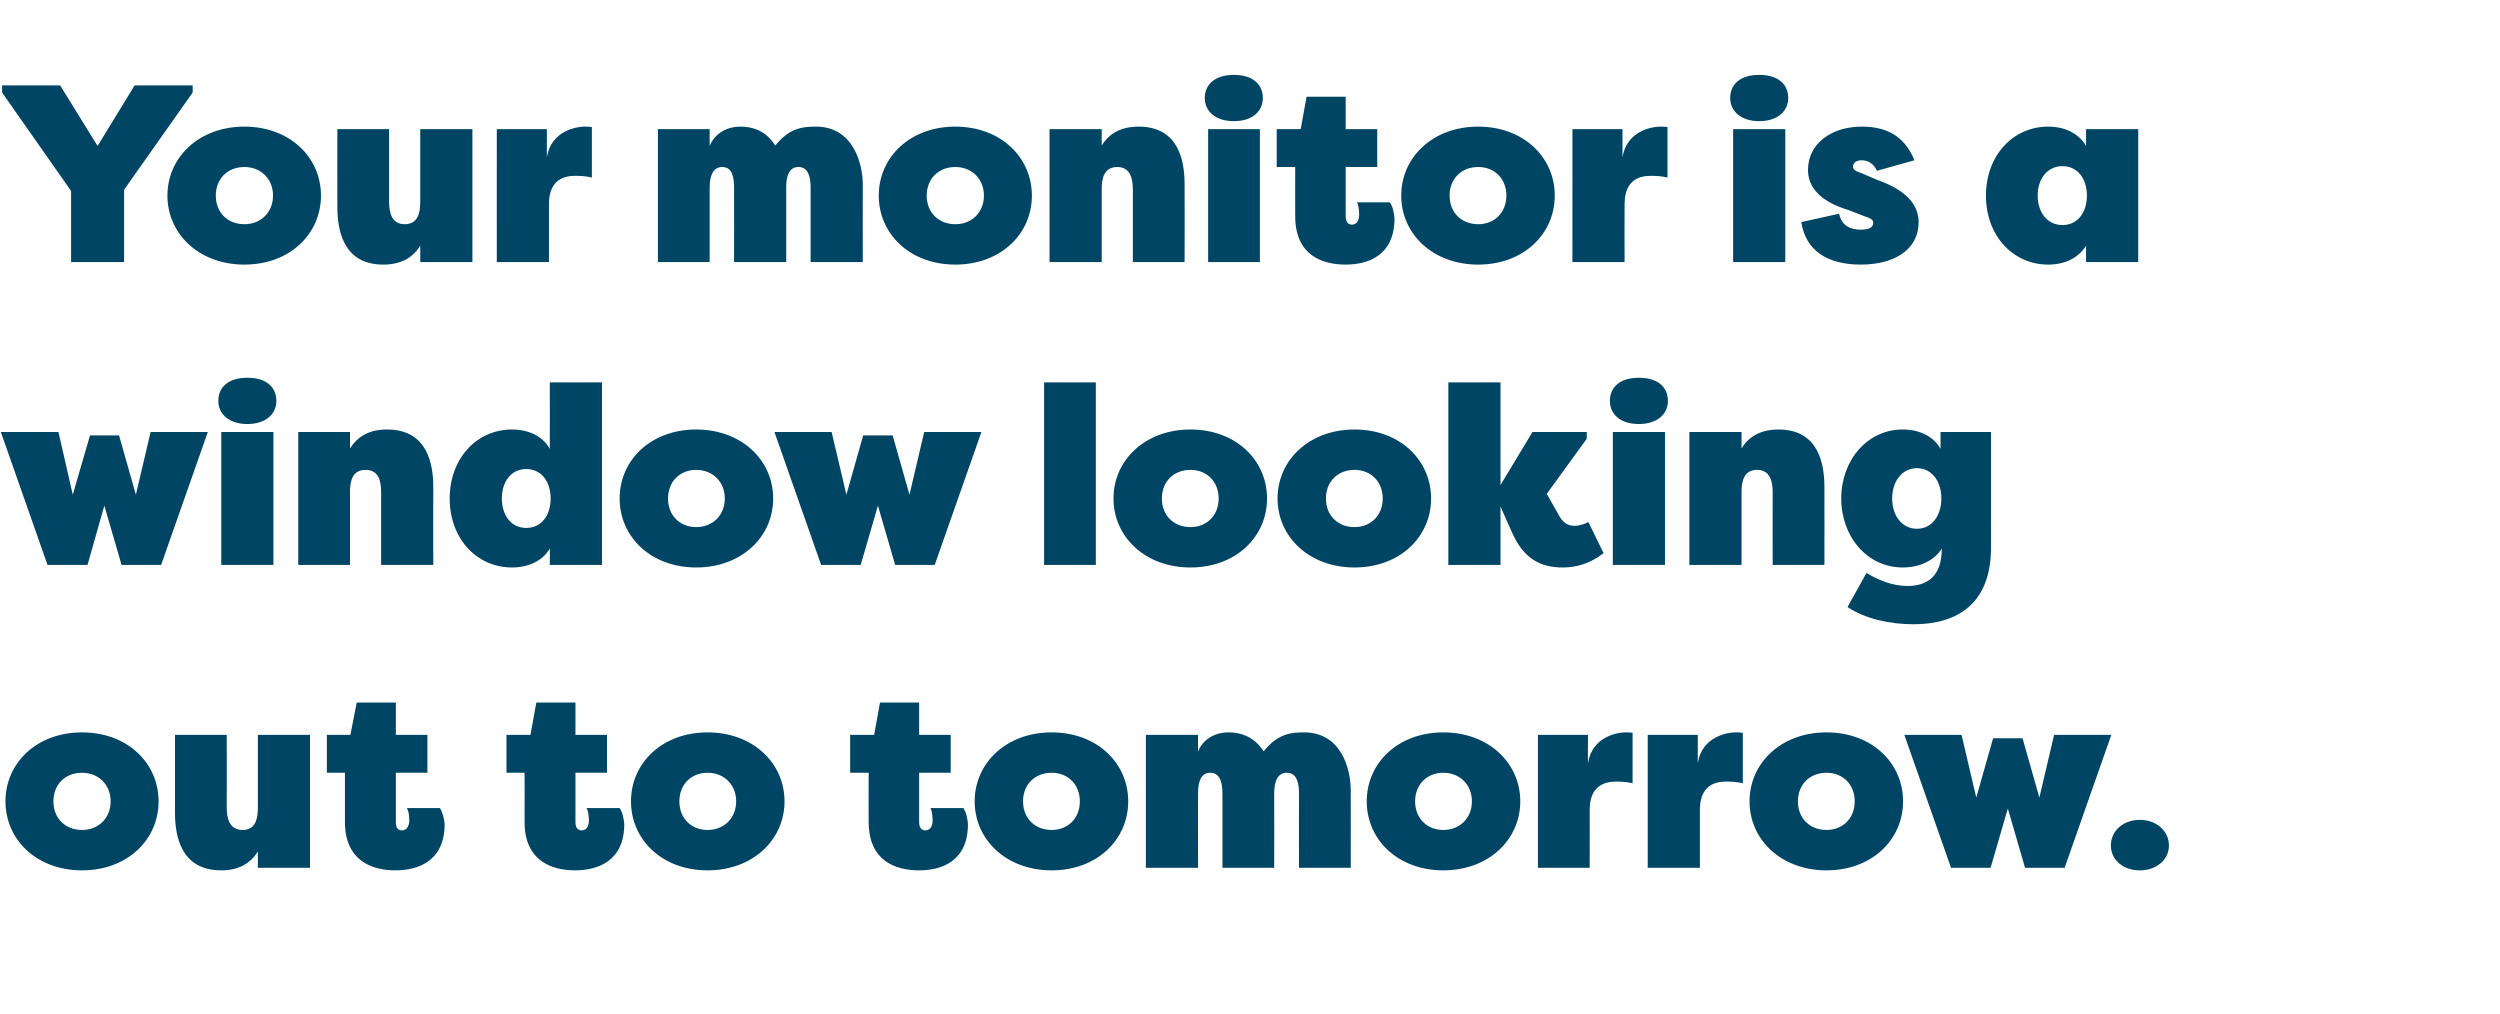
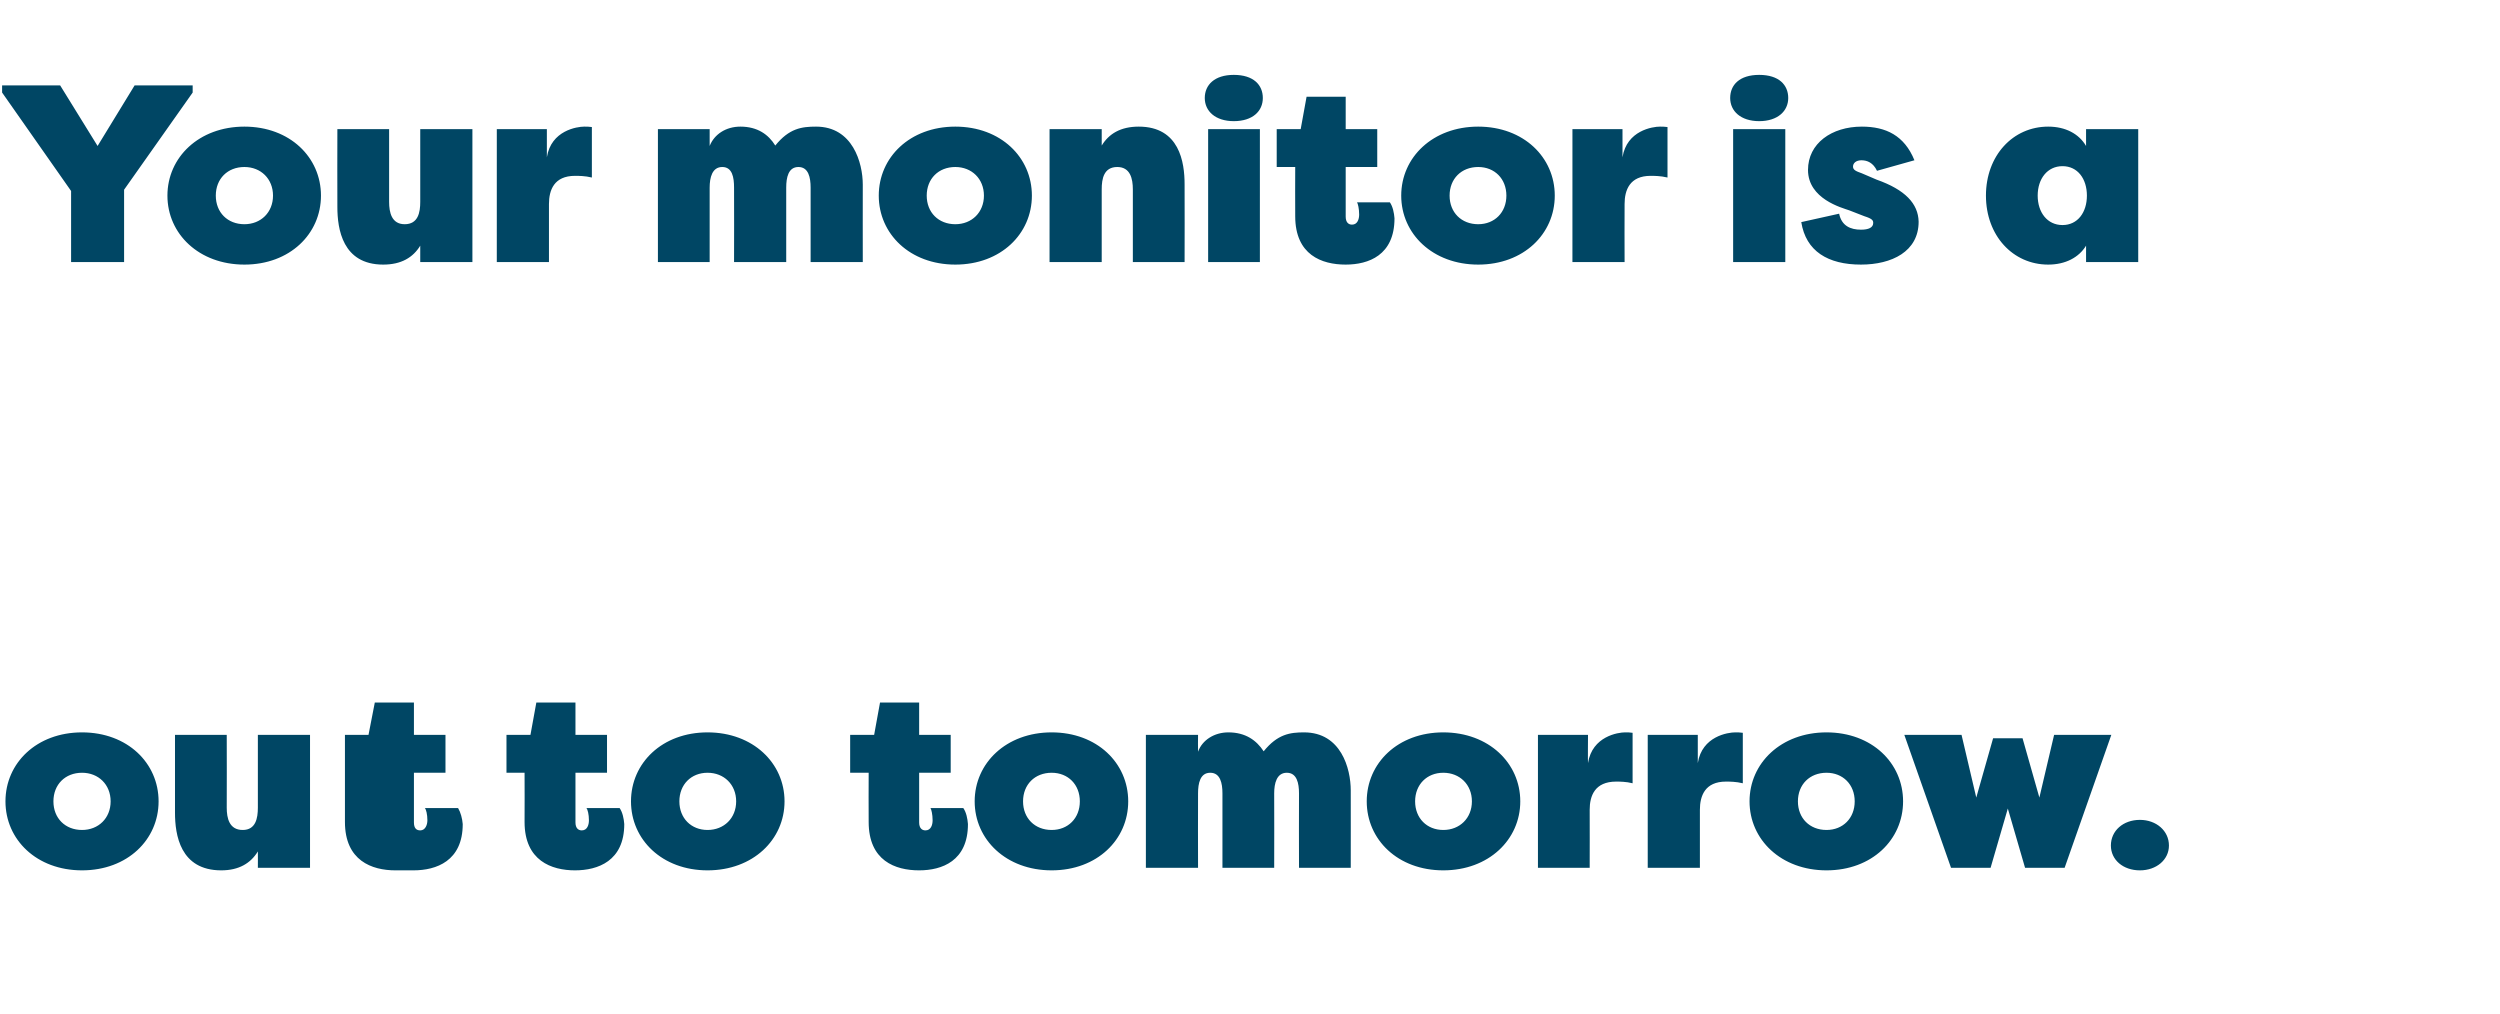
<svg xmlns="http://www.w3.org/2000/svg" version="1.1" width="594.3px" height="241px" viewBox="0 -1 594.3 241" style="top:-1px">
  <desc>Your monitor is a window looking out to tomorrow</desc>
  <defs />
  <g id="Polygon63730">
-     <path d="m19.5 205.9c-10.8 0-18.2-7.3-18.2-16.4c0-9.1 7.4-16.4 18.2-16.4c10.8 0 18.2 7.3 18.2 16.4c0 9.1-7.4 16.4-18.2 16.4zm0-9.6c3.9 0 6.8-2.8 6.8-6.8c0-4-2.9-6.8-6.8-6.8c-4 0-6.8 2.8-6.8 6.8c0 4 2.8 6.8 6.8 6.8zm34.4-5.3c0 2.5.6 5.3 3.8 5.3c3.1 0 3.6-2.8 3.6-5.3c.02 0 0-17.3 0-17.3h12.4v31.6H61.3s.02-3.92 0-3.9c-1.7 2.8-4.5 4.5-8.7 4.5c-9.8 0-11-8.5-11-13.7c-.02 0 0-18.5 0-18.5h12.3s.04 17.3 0 17.3zM94 205.9c-5.6 0-12-2.3-12-11.5c.02-.04 0-11.7 0-11.7h-4.3v-9h5.6l1.5-7.7h9.3v7.7h7.5v9h-7.5s-.02 11.78 0 11.8c0 1.4.6 1.9 1.5 1.9c1.2 0 1.7-1.3 1.7-2.4c0-1.4-.3-2.6-.6-2.9h7.9c.6 1 1 2.5 1.1 3.8c0 8.8-6.3 11-11.7 11zm42.7 0c-5.6 0-12-2.3-12-11.5c.04-.04 0-11.7 0-11.7h-4.3v-9h5.7l1.4-7.7h9.3v7.7h7.5v9h-7.5v11.8c0 1.4.7 1.9 1.5 1.9c1.3 0 1.7-1.3 1.7-2.4c0-1.4-.3-2.6-.6-2.9h7.9c.7 1 1 2.5 1.1 3.8c0 8.8-6.3 11-11.7 11zm31.5 0c-10.8 0-18.2-7.3-18.2-16.4c0-9.1 7.4-16.4 18.2-16.4c10.8 0 18.3 7.3 18.3 16.4c0 9.1-7.5 16.4-18.3 16.4zm0-9.6c3.9 0 6.8-2.8 6.8-6.8c0-4-2.9-6.8-6.8-6.8c-3.9 0-6.7 2.8-6.7 6.8c0 4 2.8 6.8 6.7 6.8zm50.3 9.6c-5.7 0-12-2.3-12-11.5c-.04-.04 0-11.7 0-11.7h-4.4v-9h5.7l1.4-7.7h9.3v7.7h7.5v9h-7.5s.02 11.78 0 11.8c0 1.4.7 1.9 1.5 1.9c1.3 0 1.7-1.3 1.7-2.4c0-1.4-.3-2.6-.5-2.9h7.8c.7 1 1 2.5 1.1 3.8c0 8.8-6.2 11-11.6 11zm31.5 0c-10.8 0-18.3-7.3-18.3-16.4c0-9.1 7.5-16.4 18.3-16.4c10.8 0 18.2 7.3 18.2 16.4c0 9.1-7.4 16.4-18.2 16.4zm0-9.6c3.9 0 6.7-2.8 6.7-6.8c0-4-2.8-6.8-6.7-6.8c-4 0-6.8 2.8-6.8 6.8c0 4 2.8 6.8 6.8 6.8zm58.8-8.7c0-2.4-.5-4.9-2.9-4.9c-2.4 0-3 2.5-3 4.9c.04.04 0 17.7 0 17.7h-12.3s-.02-17.66 0-17.7c0-2.4-.5-4.9-2.9-4.9c-2.4 0-2.9 2.5-2.9 4.9c-.04.04 0 17.7 0 17.7h-12.4v-31.6h12.4s-.04 3.98 0 4c1-2.8 3.9-4.6 7.2-4.6c4.1 0 6.7 1.9 8.4 4.5c3.3-4.1 6.3-4.5 9.6-4.5c8.8 0 11.1 8.6 11.1 13.8c.02-.04 0 18.4 0 18.4h-12.3s-.04-17.66 0-17.7zm34.3 18.3c-10.8 0-18.2-7.3-18.2-16.4c0-9.1 7.4-16.4 18.2-16.4c10.8 0 18.3 7.3 18.3 16.4c0 9.1-7.5 16.4-18.3 16.4zm0-9.6c3.9 0 6.8-2.8 6.8-6.8c0-4-2.9-6.8-6.8-6.8c-3.9 0-6.7 2.8-6.7 6.8c0 4 2.8 6.8 6.7 6.8zm34.4-15.9c1-6.4 7.2-7.3 8.8-7.3c1 0 .8 0 1.8.1v12c-1.5-.4-3.2-.4-3.9-.4c-5.1 0-6.3 3.4-6.3 6.7c.03.04 0 13.8 0 13.8h-12.3v-31.6h11.9s-.05 6.68 0 6.7zm26.1 0c1-6.4 7.2-7.3 8.9-7.3c1 0 .7 0 1.8.1v12c-1.6-.4-3.2-.4-4-.4c-5 0-6.2 3.4-6.2 6.7v13.8h-12.4v-31.6h11.9s.01 6.68 0 6.7zm30.6 25.5c-10.8 0-18.3-7.3-18.3-16.4c0-9.1 7.5-16.4 18.3-16.4c10.8 0 18.2 7.3 18.2 16.4c0 9.1-7.4 16.4-18.2 16.4zm0-9.6c3.9 0 6.7-2.8 6.7-6.8c0-4-2.8-6.8-6.7-6.8c-4 0-6.8 2.8-6.8 6.8c0 4 2.8 6.8 6.8 6.8zm39.6-21.8h7l4 14.1l3.5-14.9h13.6l-11.1 31.6h-9.4l-4.1-14.1l-4.1 14.1h-9.4l-11.1-31.6h13.6l3.5 14.9l4-14.1zm34.9 19.4c3.9 0 6.9 2.6 6.9 6.1c0 3.4-3 5.9-6.9 5.9c-4 0-6.9-2.5-6.9-5.9c0-3.5 2.9-6.1 6.9-6.1z" stroke="none" fill="#004664" />
+     <path d="m19.5 205.9c-10.8 0-18.2-7.3-18.2-16.4c0-9.1 7.4-16.4 18.2-16.4c10.8 0 18.2 7.3 18.2 16.4c0 9.1-7.4 16.4-18.2 16.4zm0-9.6c3.9 0 6.8-2.8 6.8-6.8c0-4-2.9-6.8-6.8-6.8c-4 0-6.8 2.8-6.8 6.8c0 4 2.8 6.8 6.8 6.8zm34.4-5.3c0 2.5.6 5.3 3.8 5.3c3.1 0 3.6-2.8 3.6-5.3c.02 0 0-17.3 0-17.3h12.4v31.6H61.3s.02-3.92 0-3.9c-1.7 2.8-4.5 4.5-8.7 4.5c-9.8 0-11-8.5-11-13.7c-.02 0 0-18.5 0-18.5h12.3s.04 17.3 0 17.3zM94 205.9c-5.6 0-12-2.3-12-11.5c.02-.04 0-11.7 0-11.7v-9h5.6l1.5-7.7h9.3v7.7h7.5v9h-7.5s-.02 11.78 0 11.8c0 1.4.6 1.9 1.5 1.9c1.2 0 1.7-1.3 1.7-2.4c0-1.4-.3-2.6-.6-2.9h7.9c.6 1 1 2.5 1.1 3.8c0 8.8-6.3 11-11.7 11zm42.7 0c-5.6 0-12-2.3-12-11.5c.04-.04 0-11.7 0-11.7h-4.3v-9h5.7l1.4-7.7h9.3v7.7h7.5v9h-7.5v11.8c0 1.4.7 1.9 1.5 1.9c1.3 0 1.7-1.3 1.7-2.4c0-1.4-.3-2.6-.6-2.9h7.9c.7 1 1 2.5 1.1 3.8c0 8.8-6.3 11-11.7 11zm31.5 0c-10.8 0-18.2-7.3-18.2-16.4c0-9.1 7.4-16.4 18.2-16.4c10.8 0 18.3 7.3 18.3 16.4c0 9.1-7.5 16.4-18.3 16.4zm0-9.6c3.9 0 6.8-2.8 6.8-6.8c0-4-2.9-6.8-6.8-6.8c-3.9 0-6.7 2.8-6.7 6.8c0 4 2.8 6.8 6.7 6.8zm50.3 9.6c-5.7 0-12-2.3-12-11.5c-.04-.04 0-11.7 0-11.7h-4.4v-9h5.7l1.4-7.7h9.3v7.7h7.5v9h-7.5s.02 11.78 0 11.8c0 1.4.7 1.9 1.5 1.9c1.3 0 1.7-1.3 1.7-2.4c0-1.4-.3-2.6-.5-2.9h7.8c.7 1 1 2.5 1.1 3.8c0 8.8-6.2 11-11.6 11zm31.5 0c-10.8 0-18.3-7.3-18.3-16.4c0-9.1 7.5-16.4 18.3-16.4c10.8 0 18.2 7.3 18.2 16.4c0 9.1-7.4 16.4-18.2 16.4zm0-9.6c3.9 0 6.7-2.8 6.7-6.8c0-4-2.8-6.8-6.7-6.8c-4 0-6.8 2.8-6.8 6.8c0 4 2.8 6.8 6.8 6.8zm58.8-8.7c0-2.4-.5-4.9-2.9-4.9c-2.4 0-3 2.5-3 4.9c.04.04 0 17.7 0 17.7h-12.3s-.02-17.66 0-17.7c0-2.4-.5-4.9-2.9-4.9c-2.4 0-2.9 2.5-2.9 4.9c-.04.04 0 17.7 0 17.7h-12.4v-31.6h12.4s-.04 3.98 0 4c1-2.8 3.9-4.6 7.2-4.6c4.1 0 6.7 1.9 8.4 4.5c3.3-4.1 6.3-4.5 9.6-4.5c8.8 0 11.1 8.6 11.1 13.8c.02-.04 0 18.4 0 18.4h-12.3s-.04-17.66 0-17.7zm34.3 18.3c-10.8 0-18.2-7.3-18.2-16.4c0-9.1 7.4-16.4 18.2-16.4c10.8 0 18.3 7.3 18.3 16.4c0 9.1-7.5 16.4-18.3 16.4zm0-9.6c3.9 0 6.8-2.8 6.8-6.8c0-4-2.9-6.8-6.8-6.8c-3.9 0-6.7 2.8-6.7 6.8c0 4 2.8 6.8 6.7 6.8zm34.4-15.9c1-6.4 7.2-7.3 8.8-7.3c1 0 .8 0 1.8.1v12c-1.5-.4-3.2-.4-3.9-.4c-5.1 0-6.3 3.4-6.3 6.7c.03.04 0 13.8 0 13.8h-12.3v-31.6h11.9s-.05 6.68 0 6.7zm26.1 0c1-6.4 7.2-7.3 8.9-7.3c1 0 .7 0 1.8.1v12c-1.6-.4-3.2-.4-4-.4c-5 0-6.2 3.4-6.2 6.7v13.8h-12.4v-31.6h11.9s.01 6.68 0 6.7zm30.6 25.5c-10.8 0-18.3-7.3-18.3-16.4c0-9.1 7.5-16.4 18.3-16.4c10.8 0 18.2 7.3 18.2 16.4c0 9.1-7.4 16.4-18.2 16.4zm0-9.6c3.9 0 6.7-2.8 6.7-6.8c0-4-2.8-6.8-6.7-6.8c-4 0-6.8 2.8-6.8 6.8c0 4 2.8 6.8 6.8 6.8zm39.6-21.8h7l4 14.1l3.5-14.9h13.6l-11.1 31.6h-9.4l-4.1-14.1l-4.1 14.1h-9.4l-11.1-31.6h13.6l3.5 14.9l4-14.1zm34.9 19.4c3.9 0 6.9 2.6 6.9 6.1c0 3.4-3 5.9-6.9 5.9c-4 0-6.9-2.5-6.9-5.9c0-3.5 2.9-6.1 6.9-6.1z" stroke="none" fill="#004664" />
  </g>
  <g id="Polygon63729">
-     <path d="m21.4 102.5h6.9l4 14.1l3.5-14.9h13.6l-11.1 31.6h-9.4l-4.1-14.1l-4 14.1h-9.5L.2 101.7h13.7l3.4 14.9l4.1-14.1zm43.6-.8H52.6v31.6H65v-31.6zm-6.2-12.9c4.7 0 6.9 2.4 6.9 5.5c0 3.1-2.5 5.5-6.9 5.5c-4.4 0-6.9-2.4-6.9-5.5c0-3.1 2.2-5.5 6.9-5.5zM90.6 116c0-2.5-.5-5.3-3.7-5.3c-3.2 0-3.7 2.8-3.7 5.3c.02 0 0 17.3 0 17.3H70.9v-31.6h12.3s.02 3.92 0 3.9c1.8-2.8 4.5-4.5 8.8-4.5c9.8 0 11 8.5 11 13.7c-.04 0 0 18.5 0 18.5H90.6V116zm40.1 13.4c-1.6 2.8-4.9 4.5-9 4.5c-8.4 0-14.8-6.9-14.8-16.4c0-9.5 6.4-16.4 14.8-16.4c4.1 0 7.4 1.7 9 4.6c.04-.02 0-15.8 0-15.8h12.4v43.4h-12.4s.04-3.92 0-3.9zm-5.6-4.9c3.6 0 5.8-3 5.8-7c0-4-2.2-7-5.8-7c-3.6 0-5.8 3-5.8 7c0 4 2.2 7 5.8 7zm40.4 9.4c-10.8 0-18.2-7.3-18.2-16.4c0-9.1 7.4-16.4 18.2-16.4c10.8 0 18.3 7.3 18.3 16.4c0 9.1-7.5 16.4-18.3 16.4zm0-9.6c3.9 0 6.8-2.8 6.8-6.8c0-4-2.9-6.8-6.8-6.8c-3.9 0-6.7 2.8-6.7 6.8c0 4 2.8 6.8 6.7 6.8zm39.7-21.8h7l4 14.1l3.5-14.9h13.6l-11.1 31.6h-9.4l-4.1-14.1l-4.1 14.1h-9.4l-11.1-31.6h13.6l3.5 14.9l4-14.1zm55.3 30.8h-12.3V89.9h12.3v43.4zm22.5.6c-10.8 0-18.3-7.3-18.3-16.4c0-9.1 7.5-16.4 18.3-16.4c10.8 0 18.2 7.3 18.2 16.4c0 9.1-7.4 16.4-18.2 16.4zm0-9.6c3.9 0 6.7-2.8 6.7-6.8c0-4-2.8-6.8-6.7-6.8c-4 0-6.8 2.8-6.8 6.8c0 4 2.8 6.8 6.8 6.8zm39 9.6c-10.8 0-18.3-7.3-18.3-16.4c0-9.1 7.5-16.4 18.3-16.4c10.8 0 18.2 7.3 18.2 16.4c0 9.1-7.4 16.4-18.2 16.4zm0-9.6c3.9 0 6.7-2.8 6.7-6.8c0-4-2.8-6.8-6.7-6.8c-4 0-6.8 2.8-6.8 6.8c0 4 2.8 6.8 6.8 6.8zm34.7-10l7.6-12.6h12.9v1.6l-9.5 13.1s2.98 5.3 3 5.3c1.2 2.1 2.6 2.3 3.8 2.3c.7 0 2.2-.4 3.1-.9l3.6 7.4c-3.2 2.5-6.5 3.4-9.7 3.4c-5.1 0-9.2-1.9-12-8.2c-.04.02-2.8-6.3-2.8-6.3v13.9h-12.4V89.9h12.4v24.4zm39.1-12.6h-12.4v31.6h12.4v-31.6zm-6.2-12.9c4.7 0 6.9 2.4 6.9 5.5c0 3.1-2.5 5.5-6.9 5.5c-4.5 0-6.9-2.4-6.9-5.5c0-3.1 2.2-5.5 6.9-5.5zm31.8 27.2c0-2.5-.6-5.3-3.7-5.3c-3.2 0-3.7 2.8-3.7 5.3v17.3h-12.4v-31.6H414v3.9c1.7-2.8 4.5-4.5 8.8-4.5c9.7 0 10.9 8.5 10.9 13.7c.03 0 0 18.5 0 18.5h-12.3s-.03-17.3 0-17.3zm30.9 17.9c-8.4 0-14.6-7.3-14.6-16.4c0-9.1 6.2-16.4 14.6-16.4c4.1 0 7.4 1.7 9 4.6c.03-.02 0-4 0-4h12s.03 27.5 0 27.5c0 13.4-8.1 18.2-18.4 18.2c-5.6 0-11.6-1.3-15.7-4.1l4.5-8.1c2.6 1.6 6.1 3.1 9.7 3.1c4.9 0 8.2-2.4 8.2-8.9c-1.7 2.8-5.2 4.5-9.3 4.5zm3.4-9.2c3.6 0 5.8-3.2 5.8-7.2c0-4-2.2-7.2-5.8-7.2c-3.6 0-5.9 3.2-5.9 7.2c0 4 2.3 7.2 5.9 7.2z" stroke="none" fill="#004664" />
-   </g>
+     </g>
  <g id="Polygon63728">
    <path d="m23.2 33.7L32 19.3h13.8v1.7L29.5 44.1v17.2H16.9V44.4L.5 21v-1.7h13.8l8.9 14.4zm34.9 28.2c-10.8 0-18.3-7.3-18.3-16.4c0-9.1 7.5-16.4 18.3-16.4c10.8 0 18.2 7.3 18.2 16.4c0 9.1-7.4 16.4-18.2 16.4zm0-9.6c3.9 0 6.8-2.8 6.8-6.8c0-4-2.9-6.8-6.8-6.8c-4 0-6.8 2.8-6.8 6.8c0 4 2.8 6.8 6.8 6.8zM92.5 47c0 2.5.6 5.3 3.7 5.3c3.2 0 3.7-2.8 3.7-5.3V29.7h12.4v31.6H99.9v-3.9c-1.7 2.8-4.5 4.5-8.8 4.5c-9.7 0-10.9-8.5-10.9-13.7c-.04 0 0-18.5 0-18.5h12.3s.02 17.3 0 17.3zM130 36.4c1-6.4 7.2-7.3 8.9-7.3c1 0 .7 0 1.8.1v12c-1.6-.4-3.2-.4-4-.4c-5 0-6.2 3.4-6.2 6.7v13.8h-12.4V29.7H130s.02 6.68 0 6.7zm62.7 7.2c0-2.4-.5-4.9-2.9-4.9c-2.4 0-2.9 2.5-2.9 4.9v17.7h-12.4s.04-17.66 0-17.7c0-2.4-.4-4.9-2.8-4.9c-2.4 0-3 2.5-3 4.9c.02.04 0 17.7 0 17.7h-12.3V29.7h12.3s.02 3.98 0 4c1.1-2.8 3.9-4.6 7.3-4.6c4.1 0 6.7 1.9 8.3 4.5c3.3-4.1 6.3-4.5 9.7-4.5c8.7 0 11.1 8.6 11.1 13.8c-.02-.04 0 18.4 0 18.4h-12.4s.02-17.66 0-17.7zm34.4 18.3c-10.8 0-18.2-7.3-18.2-16.4c0-9.1 7.4-16.4 18.2-16.4c10.8 0 18.2 7.3 18.2 16.4c0 9.1-7.4 16.4-18.2 16.4zm0-9.6c3.9 0 6.8-2.8 6.8-6.8c0-4-2.9-6.8-6.8-6.8c-4 0-6.8 2.8-6.8 6.8c0 4 2.8 6.8 6.8 6.8zm42.2-8.3c0-2.5-.6-5.3-3.7-5.3c-3.2 0-3.7 2.8-3.7 5.3v17.3h-12.4V29.7h12.4v3.9c1.7-2.8 4.5-4.5 8.8-4.5c9.7 0 10.9 8.5 10.9 13.7c.04 0 0 18.5 0 18.5h-12.3s-.02-17.3 0-17.3zm30.2-14.3h-12.3v31.6h12.3V29.7zm-6.2-12.9c4.7 0 6.9 2.4 6.9 5.5c0 3.1-2.4 5.5-6.9 5.5c-4.4 0-6.9-2.4-6.9-5.5c0-3.1 2.3-5.5 6.9-5.5zm26.6 45.1c-5.7 0-12-2.3-12-11.5c-.04-.04 0-11.7 0-11.7h-4.4v-9h5.7l1.4-7.7h9.3v7.7h7.5v9h-7.5s.02 11.78 0 11.8c0 1.4.7 1.9 1.5 1.9c1.3 0 1.7-1.3 1.7-2.4c0-1.4-.3-2.6-.5-2.9h7.8c.7 1 1 2.5 1.1 3.8c0 8.8-6.2 11-11.6 11zm31.5 0c-10.8 0-18.3-7.3-18.3-16.4c0-9.1 7.5-16.4 18.3-16.4c10.8 0 18.2 7.3 18.2 16.4c0 9.1-7.4 16.4-18.2 16.4zm0-9.6c3.9 0 6.7-2.8 6.7-6.8c0-4-2.8-6.8-6.7-6.8c-4 0-6.8 2.8-6.8 6.8c0 4 2.8 6.8 6.8 6.8zm34.3-15.9c1-6.4 7.2-7.3 8.9-7.3c.9 0 .7 0 1.8.1v12c-1.6-.4-3.3-.4-4-.4c-5 0-6.2 3.4-6.2 6.7c-.04.04 0 13.8 0 13.8h-12.4V29.7h11.9s-.02 6.68 0 6.7zm38.7-6.7H412v31.6h12.4V29.7zm-6.2-12.9c4.7 0 6.9 2.4 6.9 5.5c0 3.1-2.5 5.5-6.9 5.5c-4.4 0-6.9-2.4-6.9-5.5c0-3.1 2.2-5.5 6.9-5.5zm19 33c.6 2.9 2.7 3.8 5.2 3.8c1.8 0 2.9-.5 2.9-1.6c0-.6-.2-1-2.1-1.6l-3.6-1.4c-1.7-.6-9.8-2.7-9.8-9.6c0-6.3 5.6-10.3 12.8-10.3c5.7 0 10.1 2.1 12.5 8l-8.9 2.5c-.9-1.9-2.3-2.5-3.7-2.5c-1.3 0-2 .7-2 1.5c0 .8.7 1.1 2.1 1.6l3.5 1.5c6.8 2.4 9.9 5.7 10 10c0 7.1-6.4 10.2-13.7 10.2c-7.9 0-13.1-3.2-14.2-10.1l9-2zm58.7 7.6c-1.7 2.8-4.9 4.5-9 4.5c-8.4 0-14.8-6.9-14.8-16.4c0-9.5 6.4-16.4 14.8-16.4c4.1 0 7.3 1.7 9 4.6v-4h12.4v31.6h-12.4v-3.9zm-5.6-4.9c3.6 0 5.8-3 5.8-7c0-4-2.2-7-5.8-7c-3.6 0-5.9 3-5.9 7c0 4 2.3 7 5.9 7z" stroke="none" fill="#004664" />
  </g>
</svg>